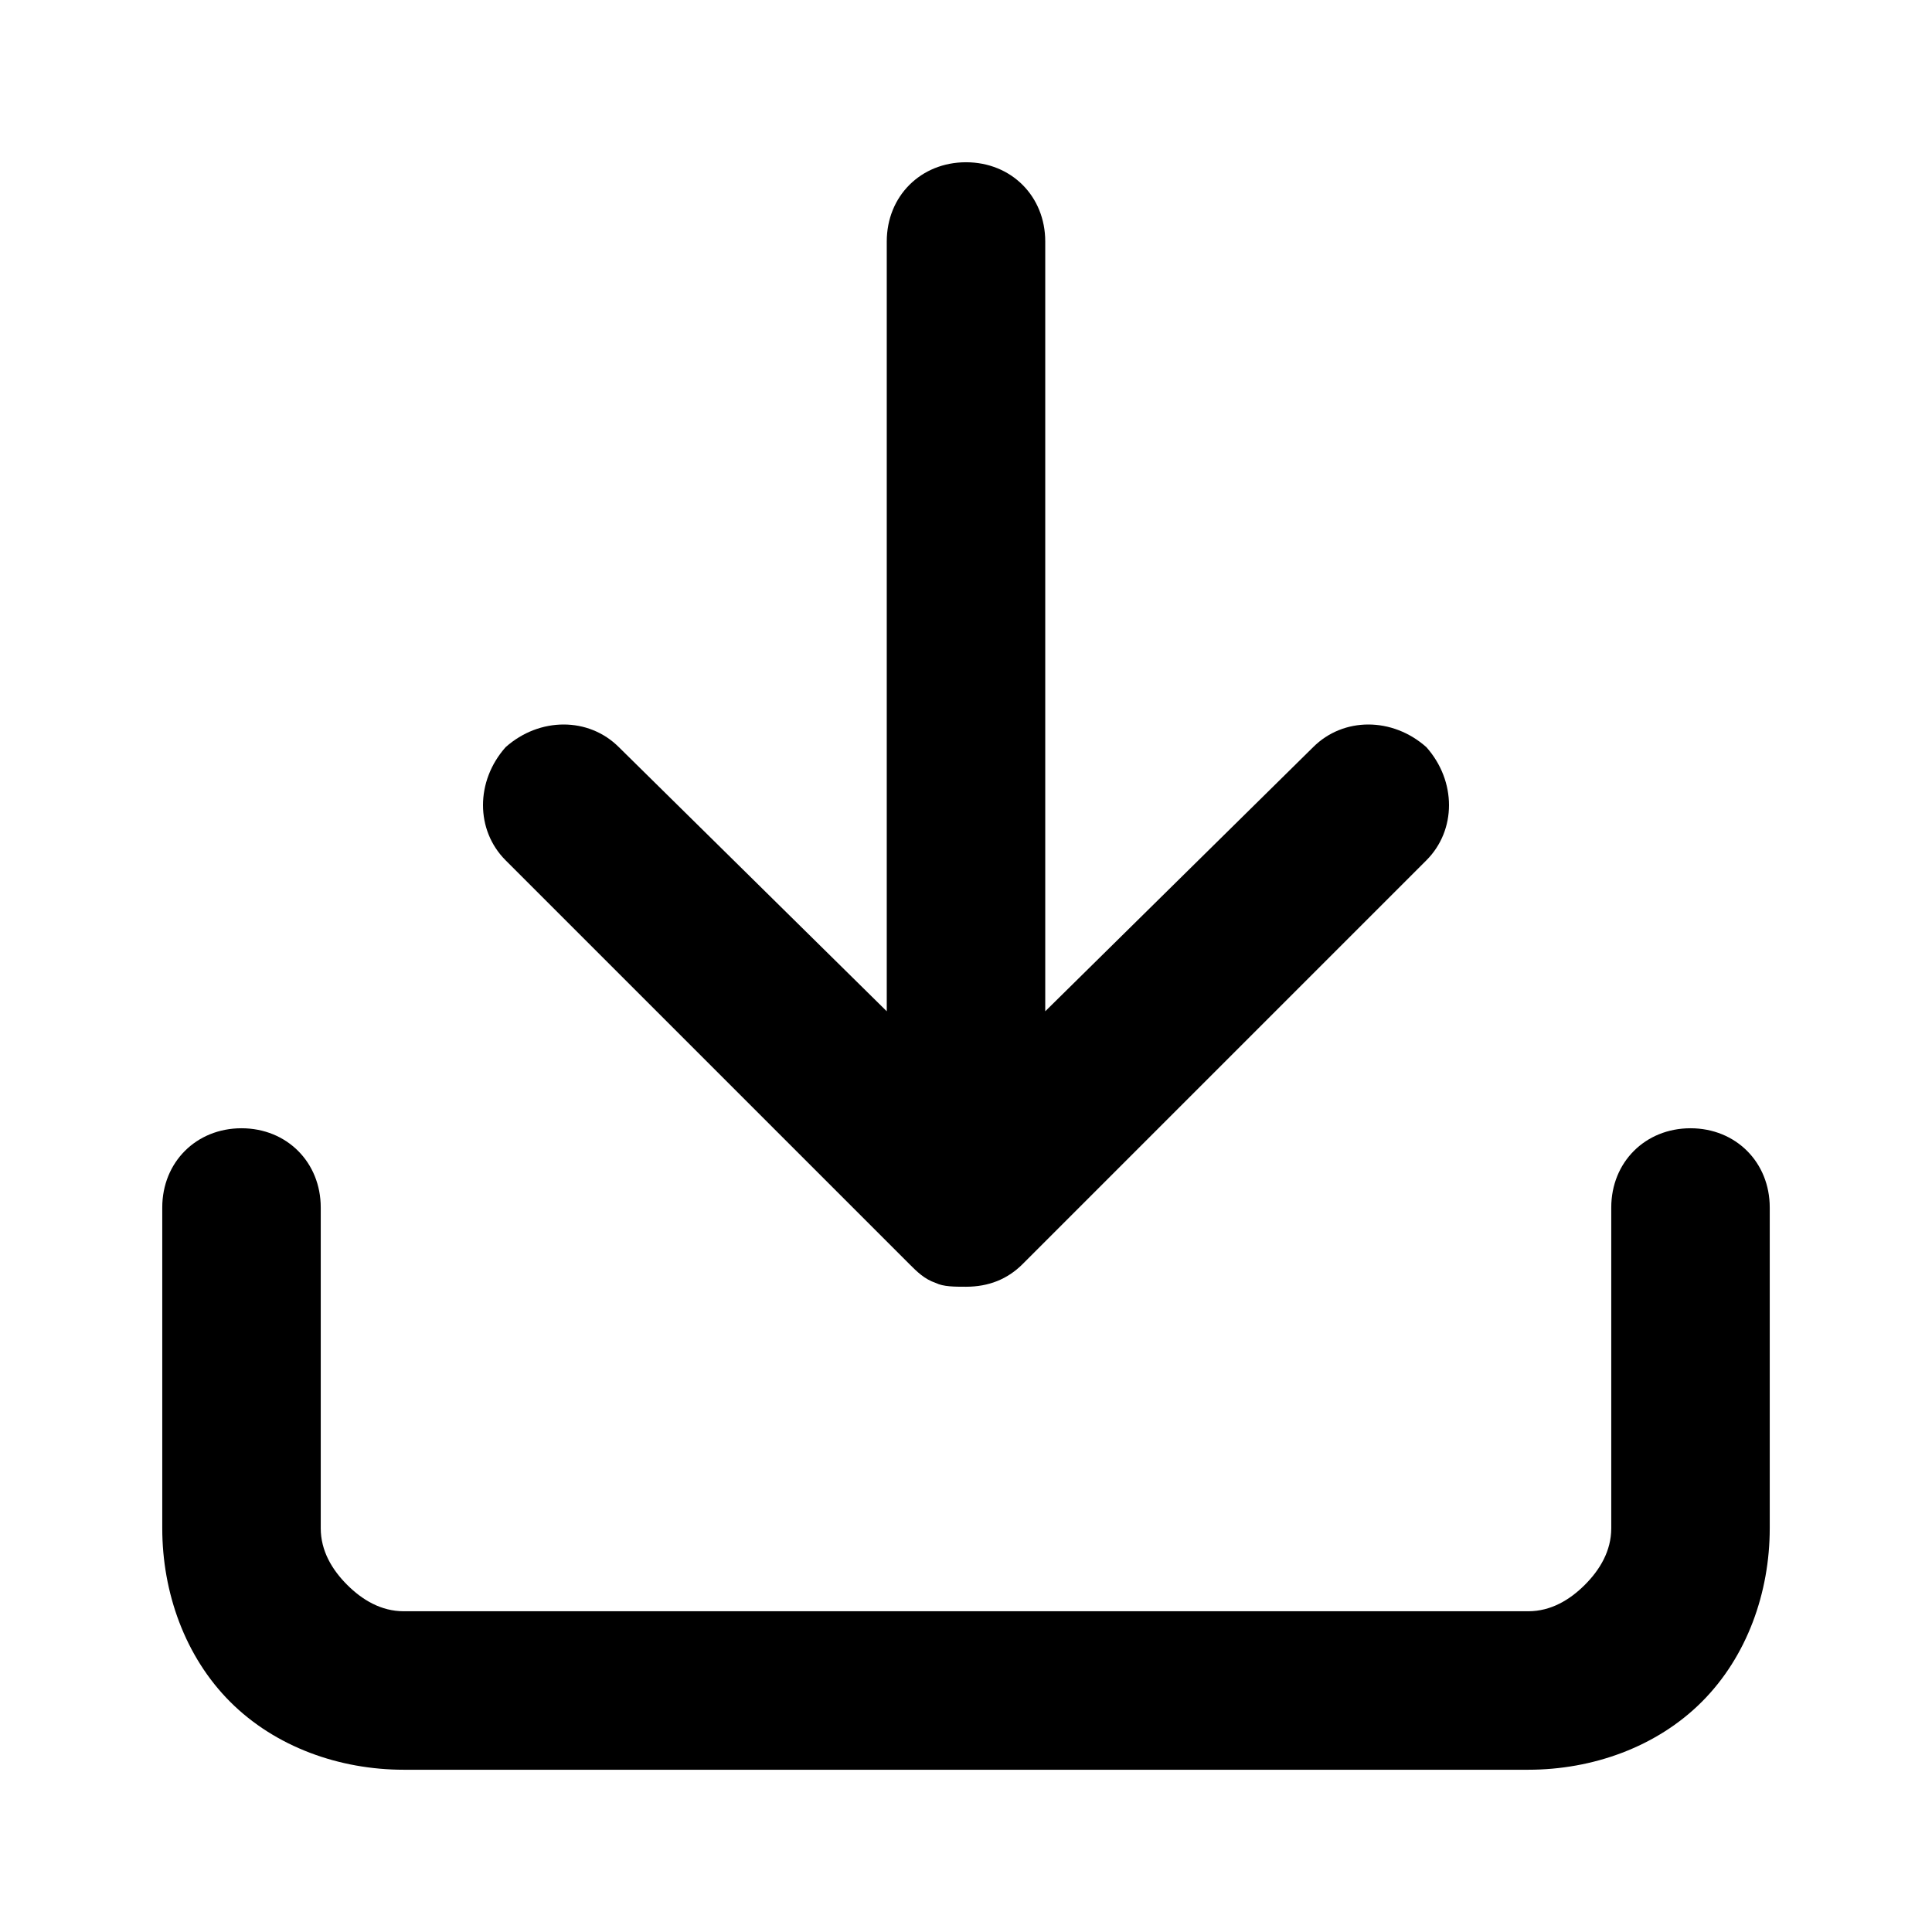
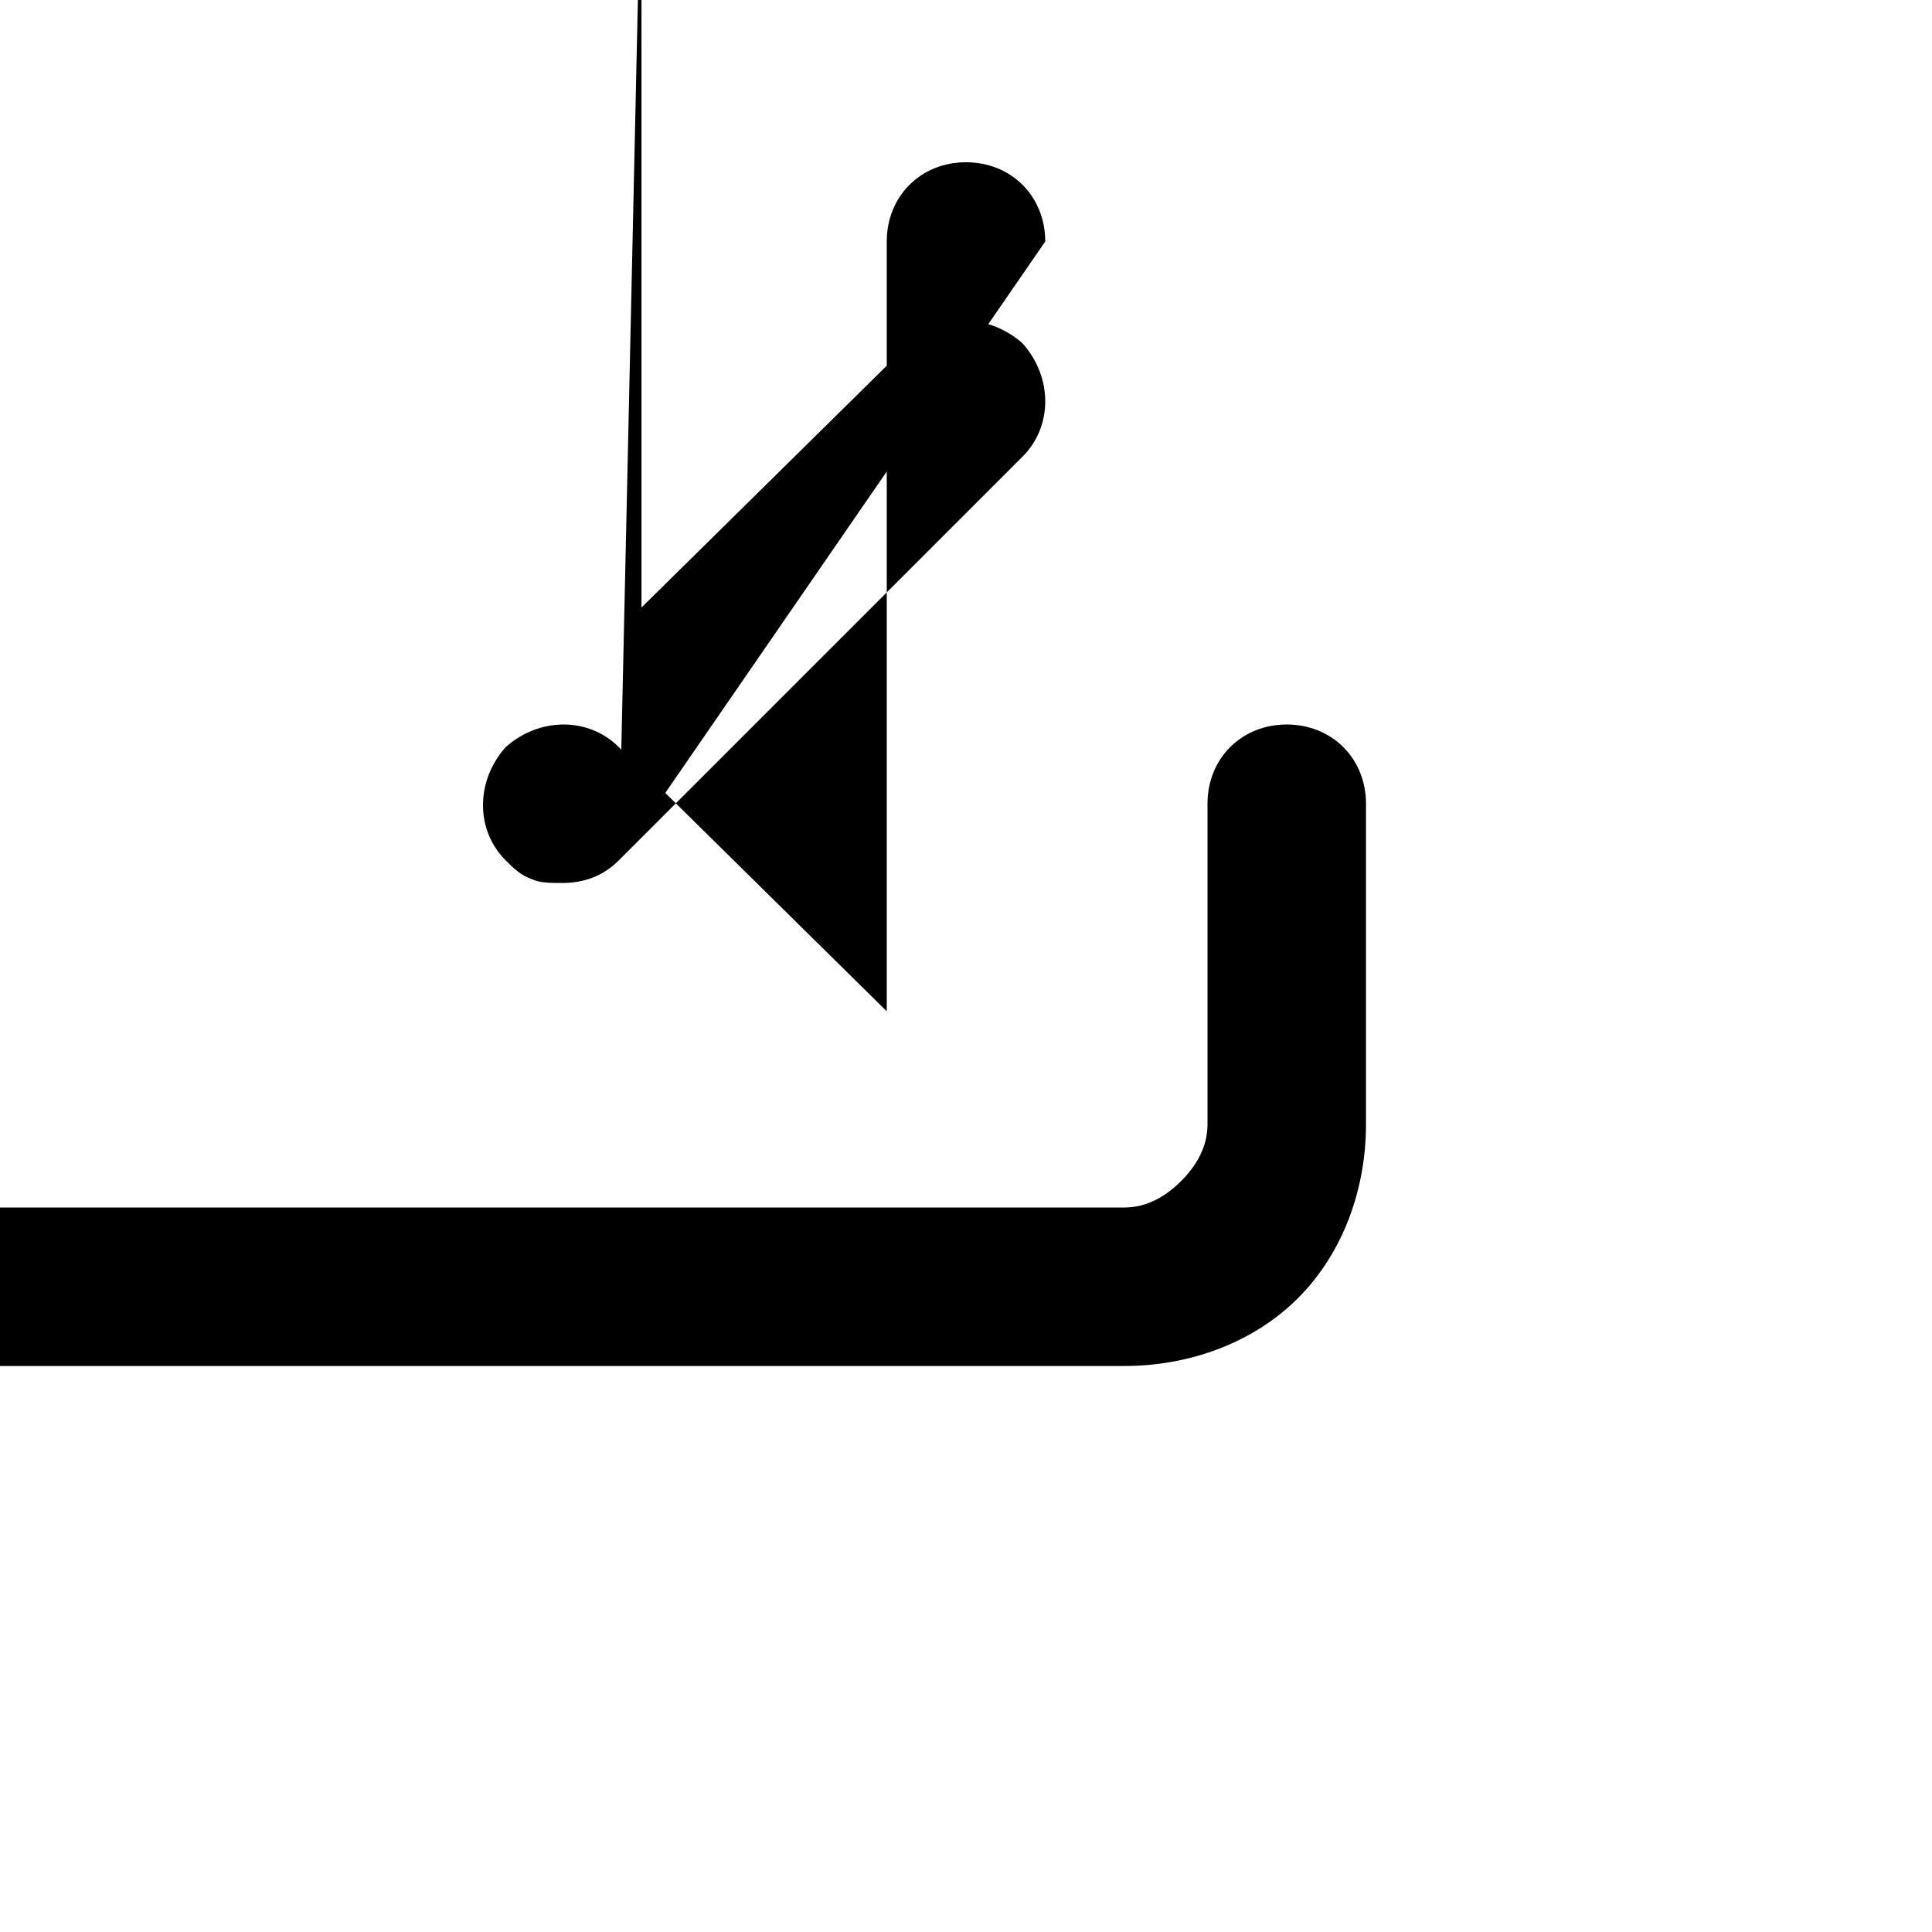
<svg xmlns="http://www.w3.org/2000/svg" viewBox="0 0 512 512">
-   <path d="m277 64c0-12-9-21-21-21-12 0-21 9-21 21l0 204-71-70c-8-8-21-8-30 0-8 9-8 22 0 30l107 107c0 0 0 0 0 0 2 2 4 4 7 5 2 1 5 1 8 1 0 0 0 0 0 0 0 0 0 0 0 0 6 0 11-2 15-6m0 0l107-107c8-8 8-21 0-30-9-8-22-8-30 0l-71 70 0-204m-213 235c12 0 21 9 21 21l0 85c0 6 3 11 7 15 4 4 9 7 15 7l298 0c6 0 11-3 15-7 4-4 7-9 7-15l0-85c0-12 9-21 21-21 12 0 21 9 21 21l0 85c0 17-6 34-18 46-12 12-29 18-46 18l-298 0c-17 0-34-6-46-18-12-12-18-29-18-46l0-85c0-12 9-21 21-21z" />
+   <path d="m277 64c0-12-9-21-21-21-12 0-21 9-21 21l0 204-71-70c-8-8-21-8-30 0-8 9-8 22 0 30c0 0 0 0 0 0 2 2 4 4 7 5 2 1 5 1 8 1 0 0 0 0 0 0 0 0 0 0 0 0 6 0 11-2 15-6m0 0l107-107c8-8 8-21 0-30-9-8-22-8-30 0l-71 70 0-204m-213 235c12 0 21 9 21 21l0 85c0 6 3 11 7 15 4 4 9 7 15 7l298 0c6 0 11-3 15-7 4-4 7-9 7-15l0-85c0-12 9-21 21-21 12 0 21 9 21 21l0 85c0 17-6 34-18 46-12 12-29 18-46 18l-298 0c-17 0-34-6-46-18-12-12-18-29-18-46l0-85c0-12 9-21 21-21z" />
</svg>